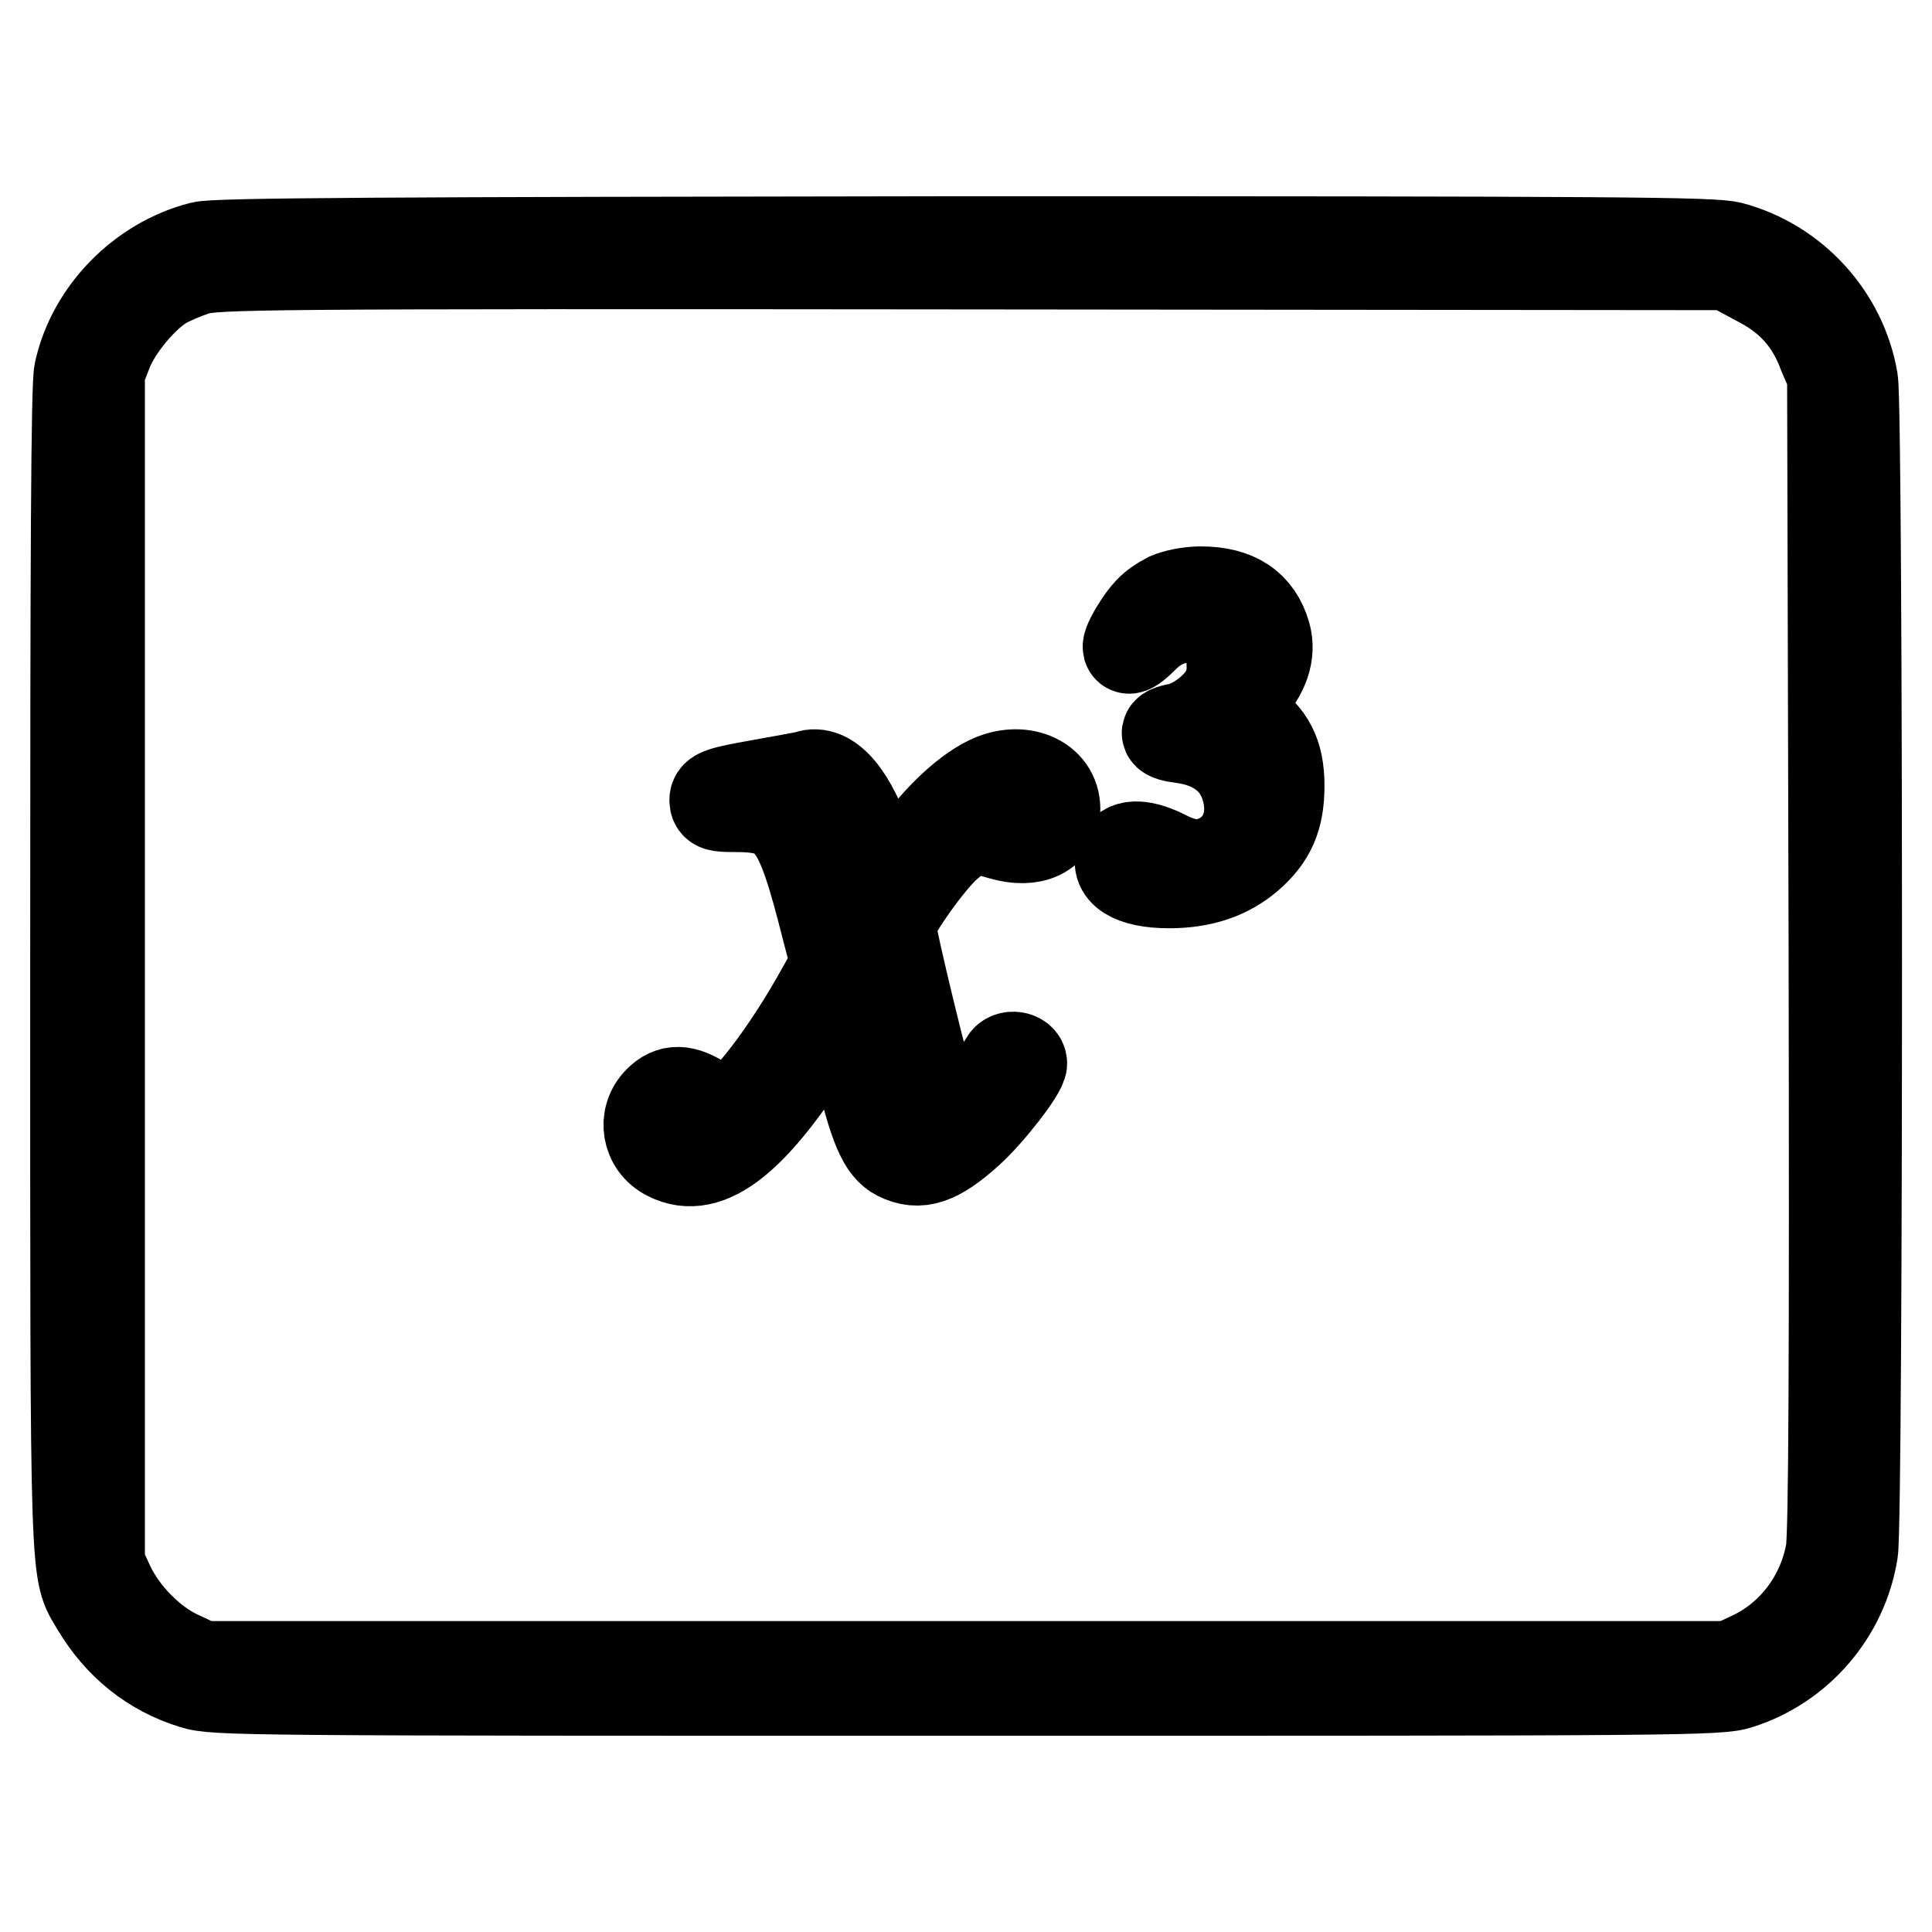
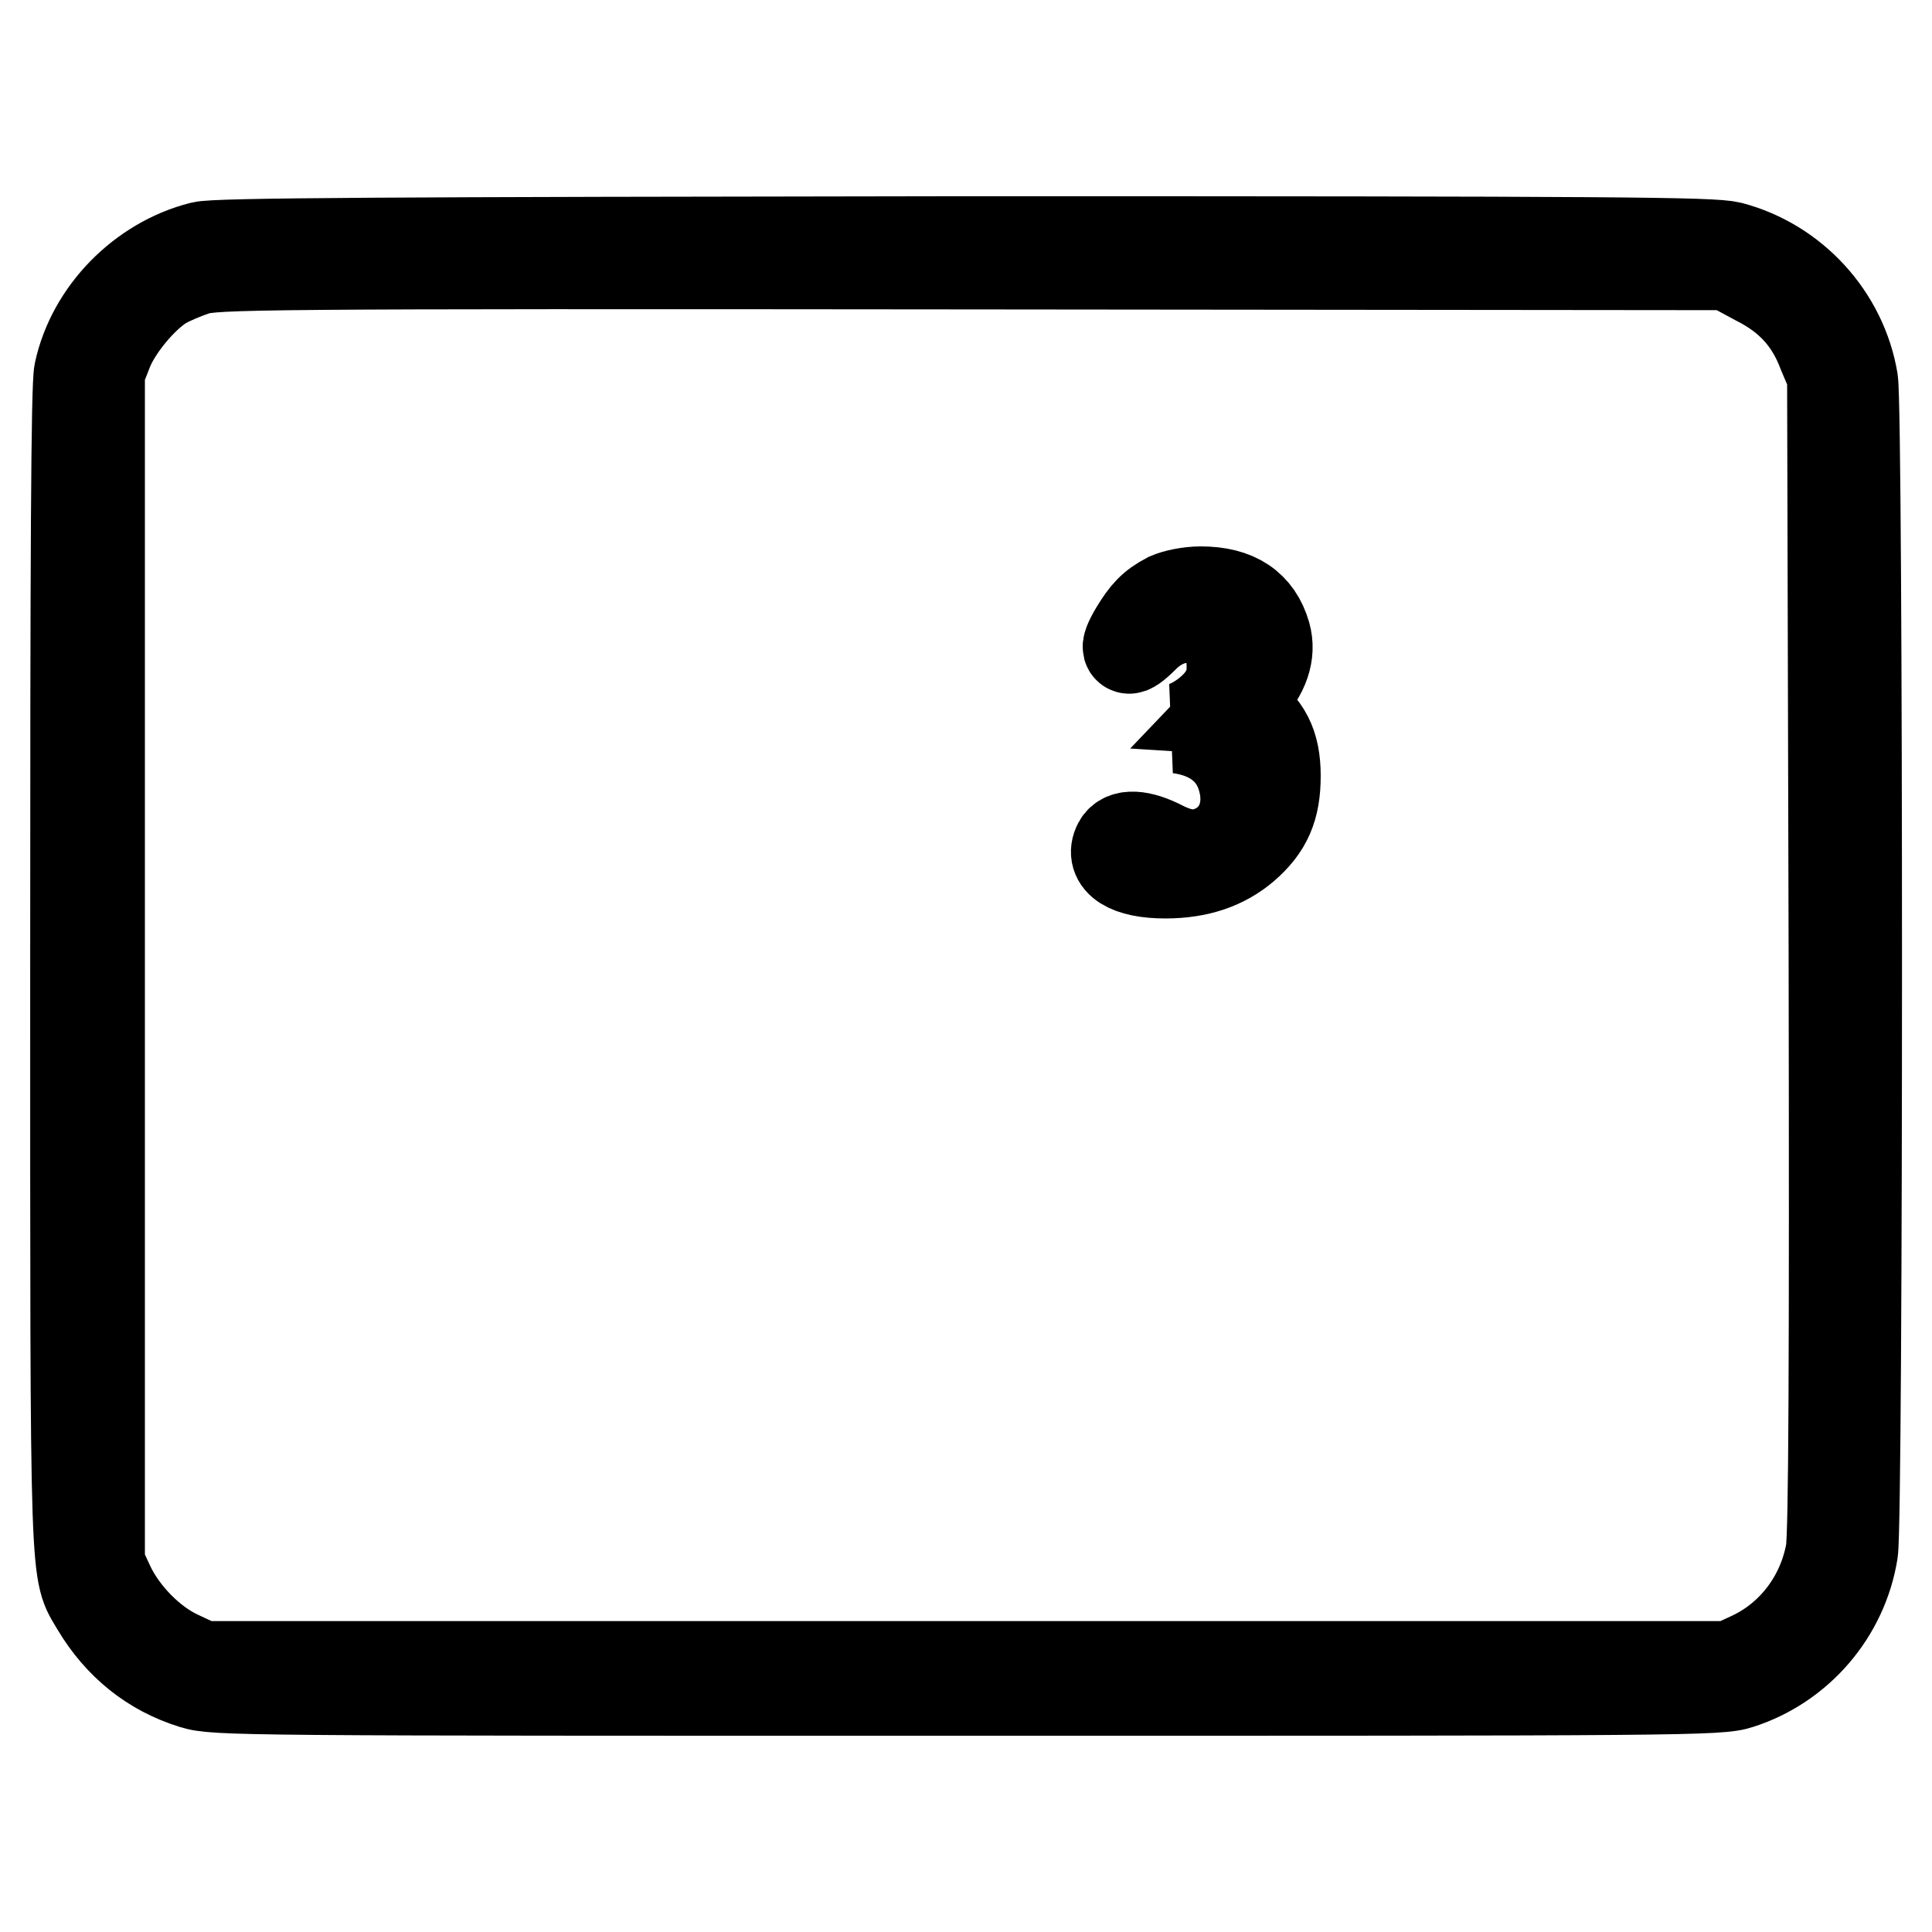
<svg xmlns="http://www.w3.org/2000/svg" version="1.1" x="0px" y="0px" viewBox="0 0 256 256" enable-background="new 0 0 256 256" xml:space="preserve">
  <g>
    <g>
      <g>
        <path stroke-width="12" fill-opacity="0" stroke="#000000" d="M26.7,32.7c-7.9,2-14.5,8.7-16.2,16.6c-0.4,1.8-0.5,24.2-0.5,79.1c0,83.7-0.1,79.5,2.8,84.5c3,5,7.3,8.5,12.8,10.2c2.9,0.9,6.3,0.9,102.5,0.9c95.5,0,99.7,0,102.4-0.9c7.8-2.5,13.7-9.3,15-17.5c0.7-4.4,0.7-150.9,0-155.2c-1.4-8.4-7.8-15.5-16.2-17.7c-2.5-0.6-14.4-0.7-101.6-0.7C51,32.1,28.6,32.2,26.7,32.7z M232.7,37.1c4.4,2.2,7.2,5.2,8.9,9.8l1.2,2.8L243,126c0.1,54.4,0,77.3-0.4,79.6c-1.1,6.1-5,11.3-10.5,13.9l-2.8,1.3H128H26.7l-3-1.4c-3.7-1.7-7.4-5.5-9.2-9.3l-1.3-2.8v-79.1V49.2l1.1-2.8c1.2-3,4.5-7,7.2-8.7c1-0.6,2.9-1.4,4.4-1.9c2.6-0.8,7.3-0.9,102.9-0.8l100.2,0.1L232.7,37.1z" />
-         <path stroke-width="12" fill-opacity="0" stroke="#000000" d="M154.8,79.2c-2.1,1.1-3,2.1-4.4,4.4c-1.6,2.7-1.1,3.1,1.1,0.9c4.5-4.6,11.1-3,11.7,2.9c0.1,1.7,0,2.9-0.7,4.2c-1,2.1-4,4.4-6.3,4.9c-2.3,0.4-2,1,0.5,1.3c4.5,0.6,7.5,3,8.5,6.8c1.1,4-0.4,7.6-3.6,9.2c-2.3,1.1-4.3,1-7.1-0.4c-2.9-1.5-5.1-1.6-5.8-0.3c-1.2,2.3,1.3,3.9,6.2,3.9c4.4,0,7.8-1.2,10.5-3.5c3-2.6,4.1-5.2,4.1-9.4s-1.3-6.6-4.4-8.7L163,94l2.1-2.2c2.4-2.6,3.3-5.2,2.6-7.7c-1.1-3.8-3.9-5.7-8.6-5.7C157.5,78.4,155.7,78.8,154.8,79.2z" />
-         <path stroke-width="12" fill-opacity="0" stroke="#000000" d="M107,102.8c-0.2,0.1-3.1,0.6-6.4,1.2c-5.1,0.9-5.9,1.2-5.9,2c0,0.8,0.4,0.9,2.6,0.9c7.3,0,8.6,1.7,12.2,15.9l1.3,5l-1.8,3.2c-4.6,8.4-10.8,16.5-12.7,16.5c-0.4,0-1.8-0.7-3-1.4c-2.7-1.8-4.4-1.8-6-0.2c-2.2,2.2-1.6,5.8,1.2,7.2c5.4,2.8,11.7-2.3,20.3-16.4c1.6-2.7,2.9-4.5,3.1-4.1c0.1,0.4,1,4.1,1.9,8.2c2,8.5,3.2,11.3,5.2,12.3c2.8,1.4,5.2,0.6,9.3-3.1c2.8-2.5,7.1-8.1,7.1-9.1c0-0.9-1.7-1.2-2.2-0.3c-1.4,2.4-4.3,5.5-5.7,6.3c-2,1.1-3.1,0.7-3.9-1.3c-0.8-1.8-5.6-21.7-5.6-23c0-1.3,5.2-8.7,7.6-10.7c2.5-2.2,3.4-2.4,7.1-1.3c4.1,1.2,7.1-0.2,7.1-3.4c0-3.9-4.5-5.8-8.8-3.7c-3.3,1.6-7.3,5.5-10.7,10.5c-1.8,2.8-3.2,4.4-3.4,4c-0.1-0.4-0.9-2.9-1.7-5.5C112.9,105.4,109.8,101.8,107,102.8z" />
+         <path stroke-width="12" fill-opacity="0" stroke="#000000" d="M154.8,79.2c-2.1,1.1-3,2.1-4.4,4.4c-1.6,2.7-1.1,3.1,1.1,0.9c4.5-4.6,11.1-3,11.7,2.9c0.1,1.7,0,2.9-0.7,4.2c-1,2.1-4,4.4-6.3,4.9c4.5,0.6,7.5,3,8.5,6.8c1.1,4-0.4,7.6-3.6,9.2c-2.3,1.1-4.3,1-7.1-0.4c-2.9-1.5-5.1-1.6-5.8-0.3c-1.2,2.3,1.3,3.9,6.2,3.9c4.4,0,7.8-1.2,10.5-3.5c3-2.6,4.1-5.2,4.1-9.4s-1.3-6.6-4.4-8.7L163,94l2.1-2.2c2.4-2.6,3.3-5.2,2.6-7.7c-1.1-3.8-3.9-5.7-8.6-5.7C157.5,78.4,155.7,78.8,154.8,79.2z" />
      </g>
    </g>
  </g>
</svg>